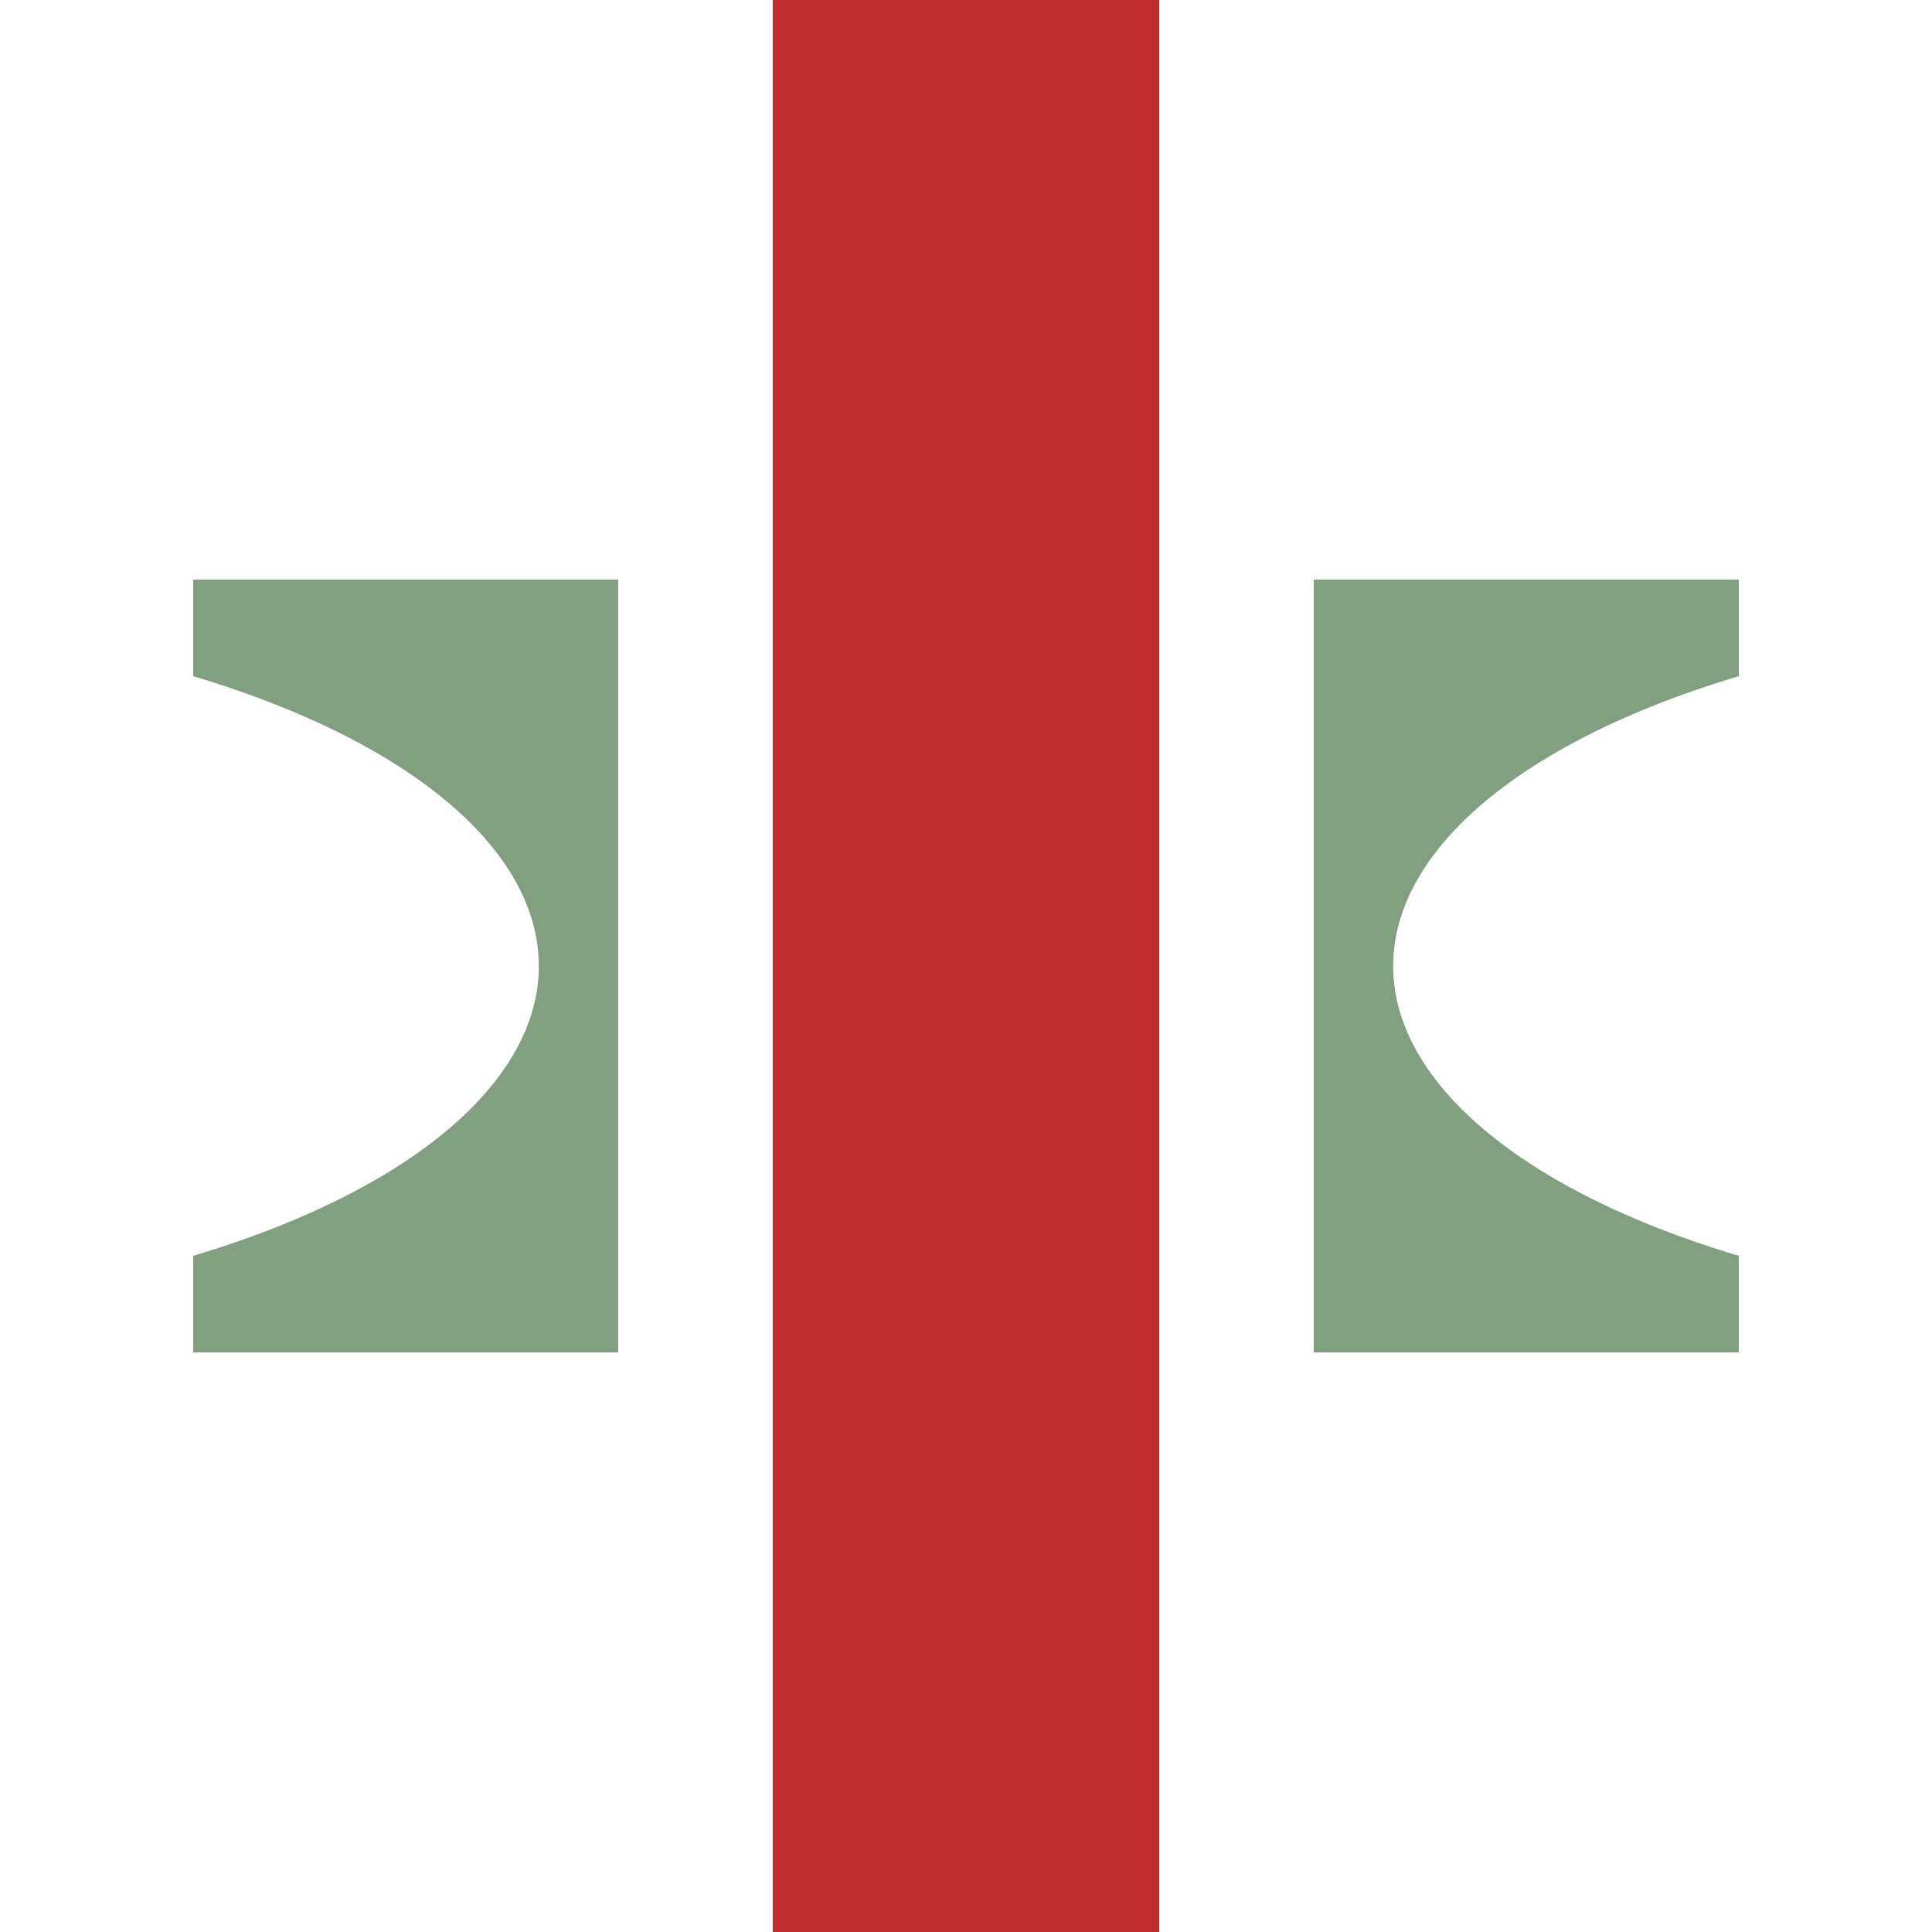
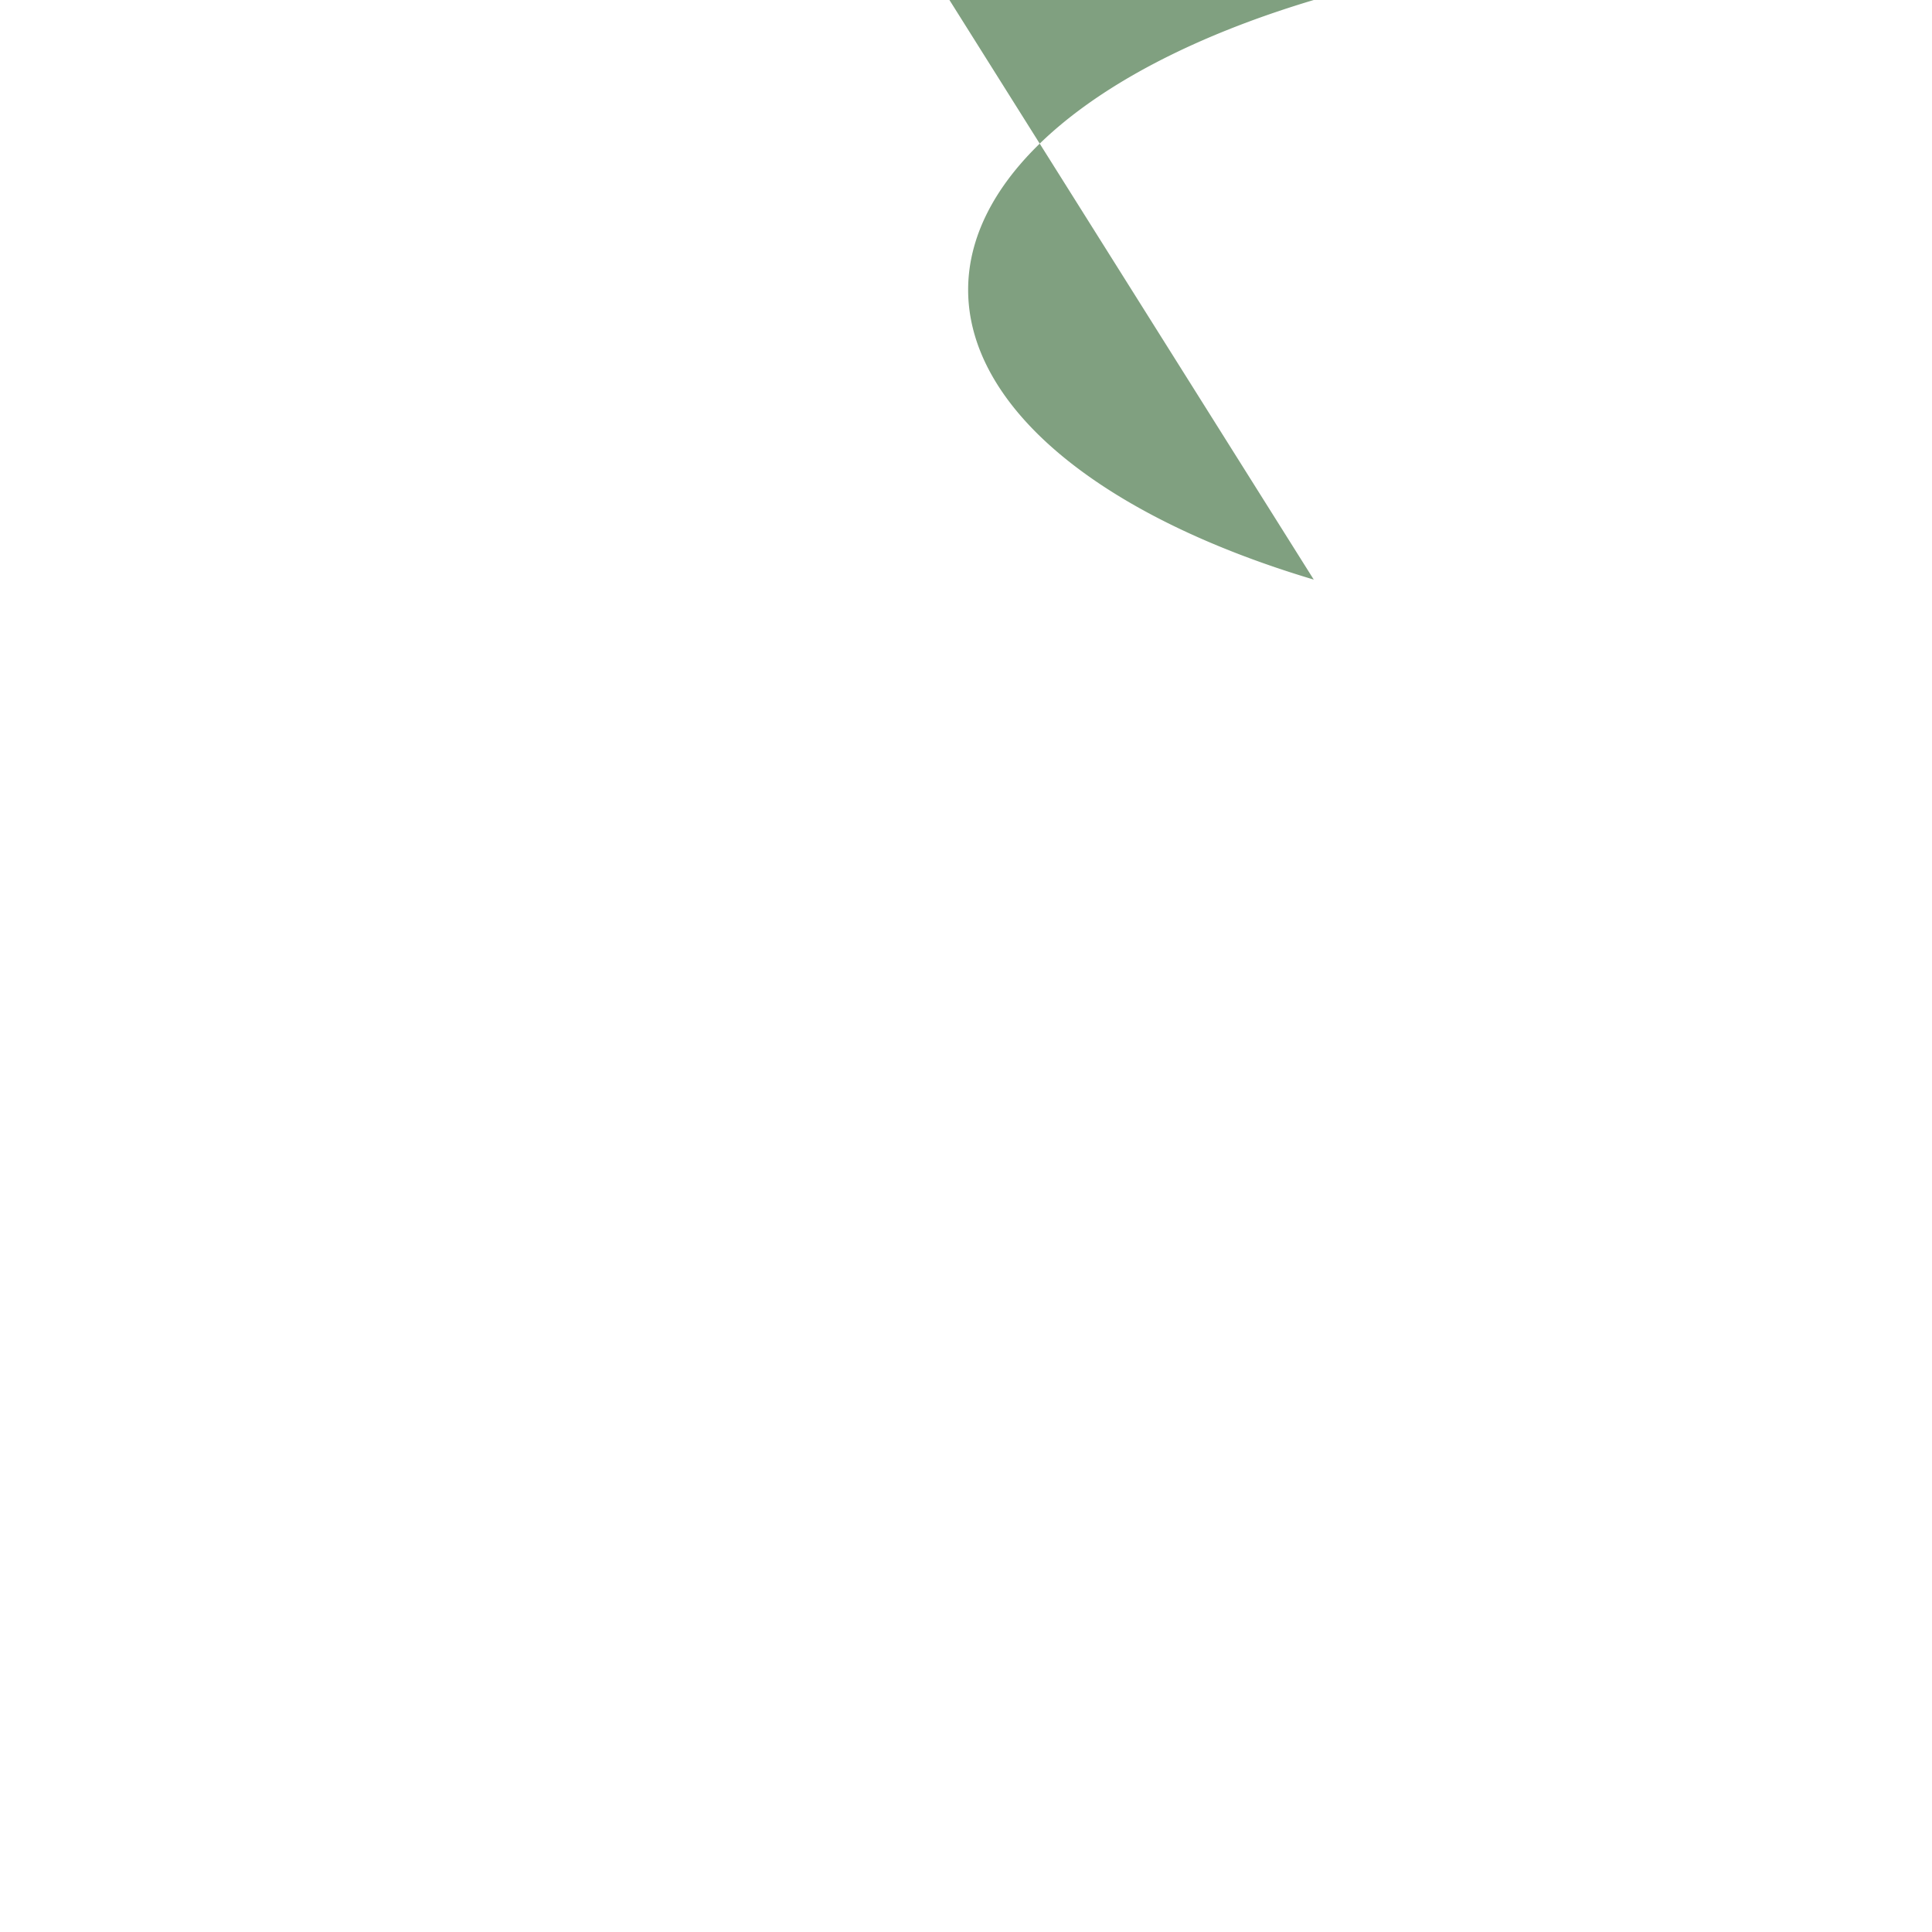
<svg xmlns="http://www.w3.org/2000/svg" width="500" height="500" viewBox="0 0 500 500">
  <title>
 BS: Brcke Variante2
</title>
  <g stroke="none" stroke-miterlimit="10" stroke-width="10" stroke-linecap="butt" stroke-linejoin="miter" fill="none" fill-rule="evenodd">
-     <rect width="100" height="500" x="200" y="0" fill="#be2d2c" />
-     <path d="M160,150 l0,200 -110,0 0,-25 a200,90 0 0 0 0,-150 l0,-25 110,0 Z" fill="#80a080" />
-     <path d="M340,150 l0,200 110,0 0,-25 a200,90 0 0 1 0,-150 l0,-25 -110,0 Z" fill="#80a080" />
+     <path d="M340,150 a200,90 0 0 1 0,-150 l0,-25 -110,0 Z" fill="#80a080" />
  </g>
</svg>